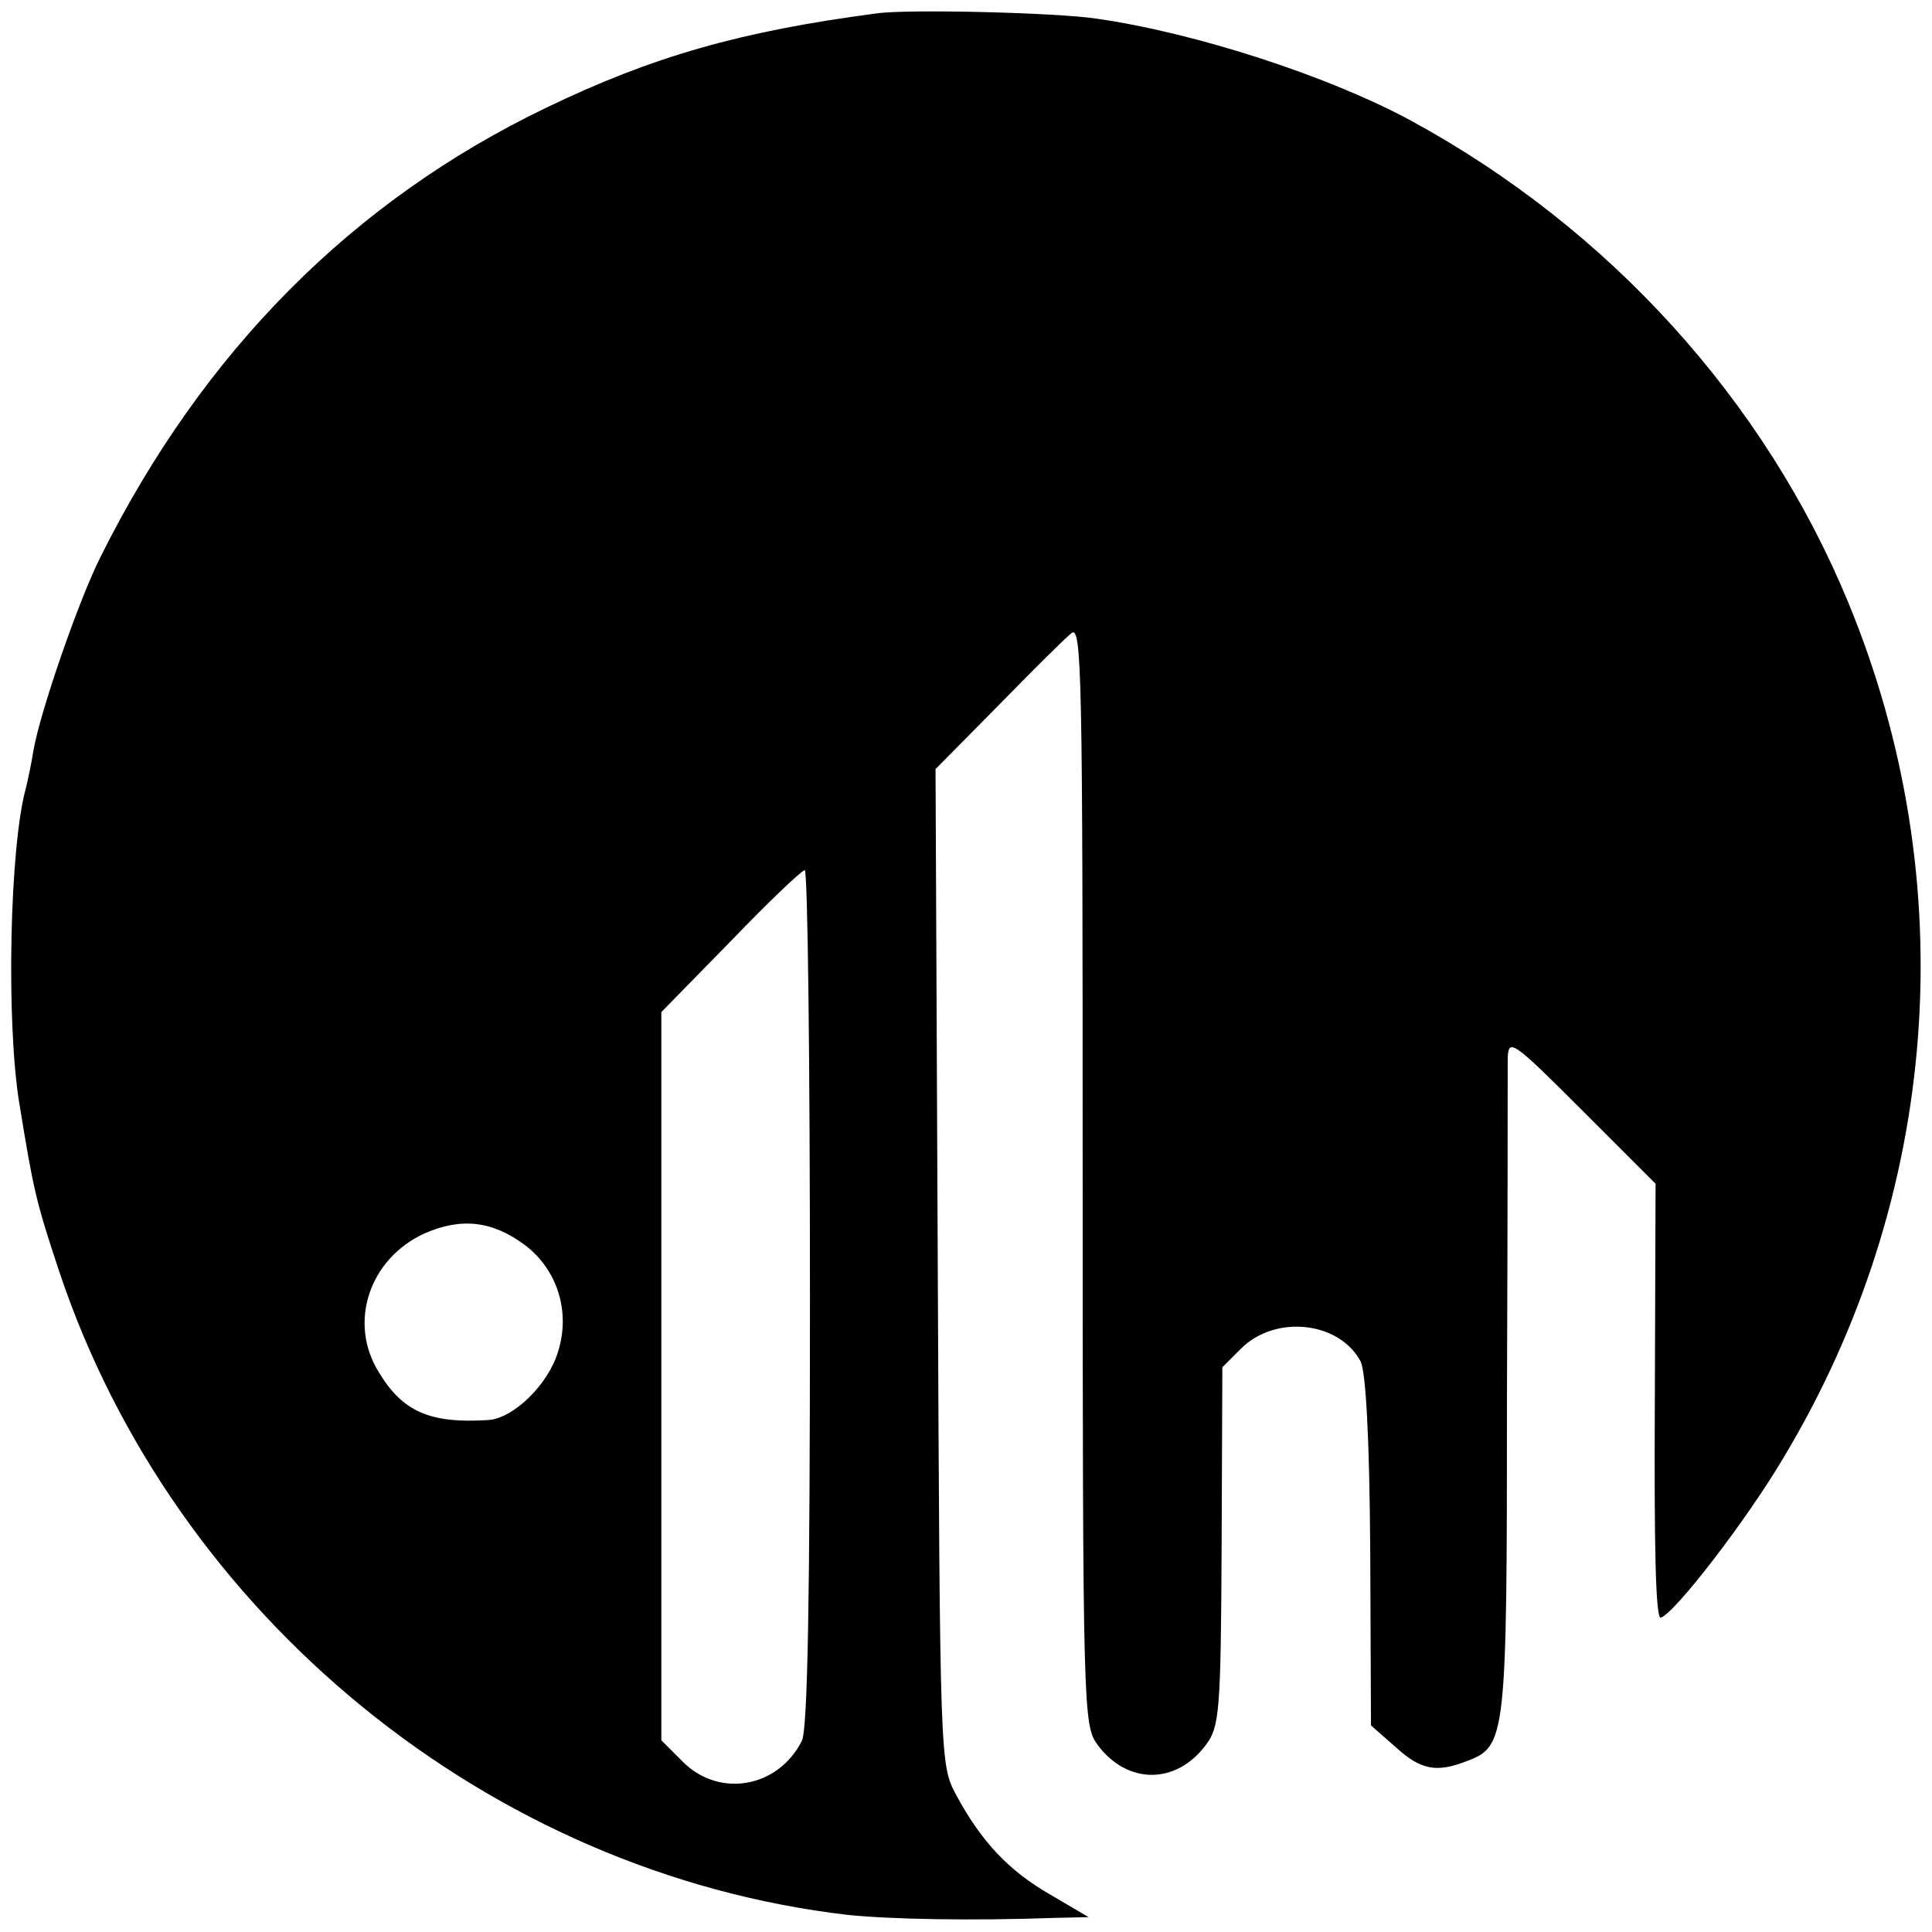
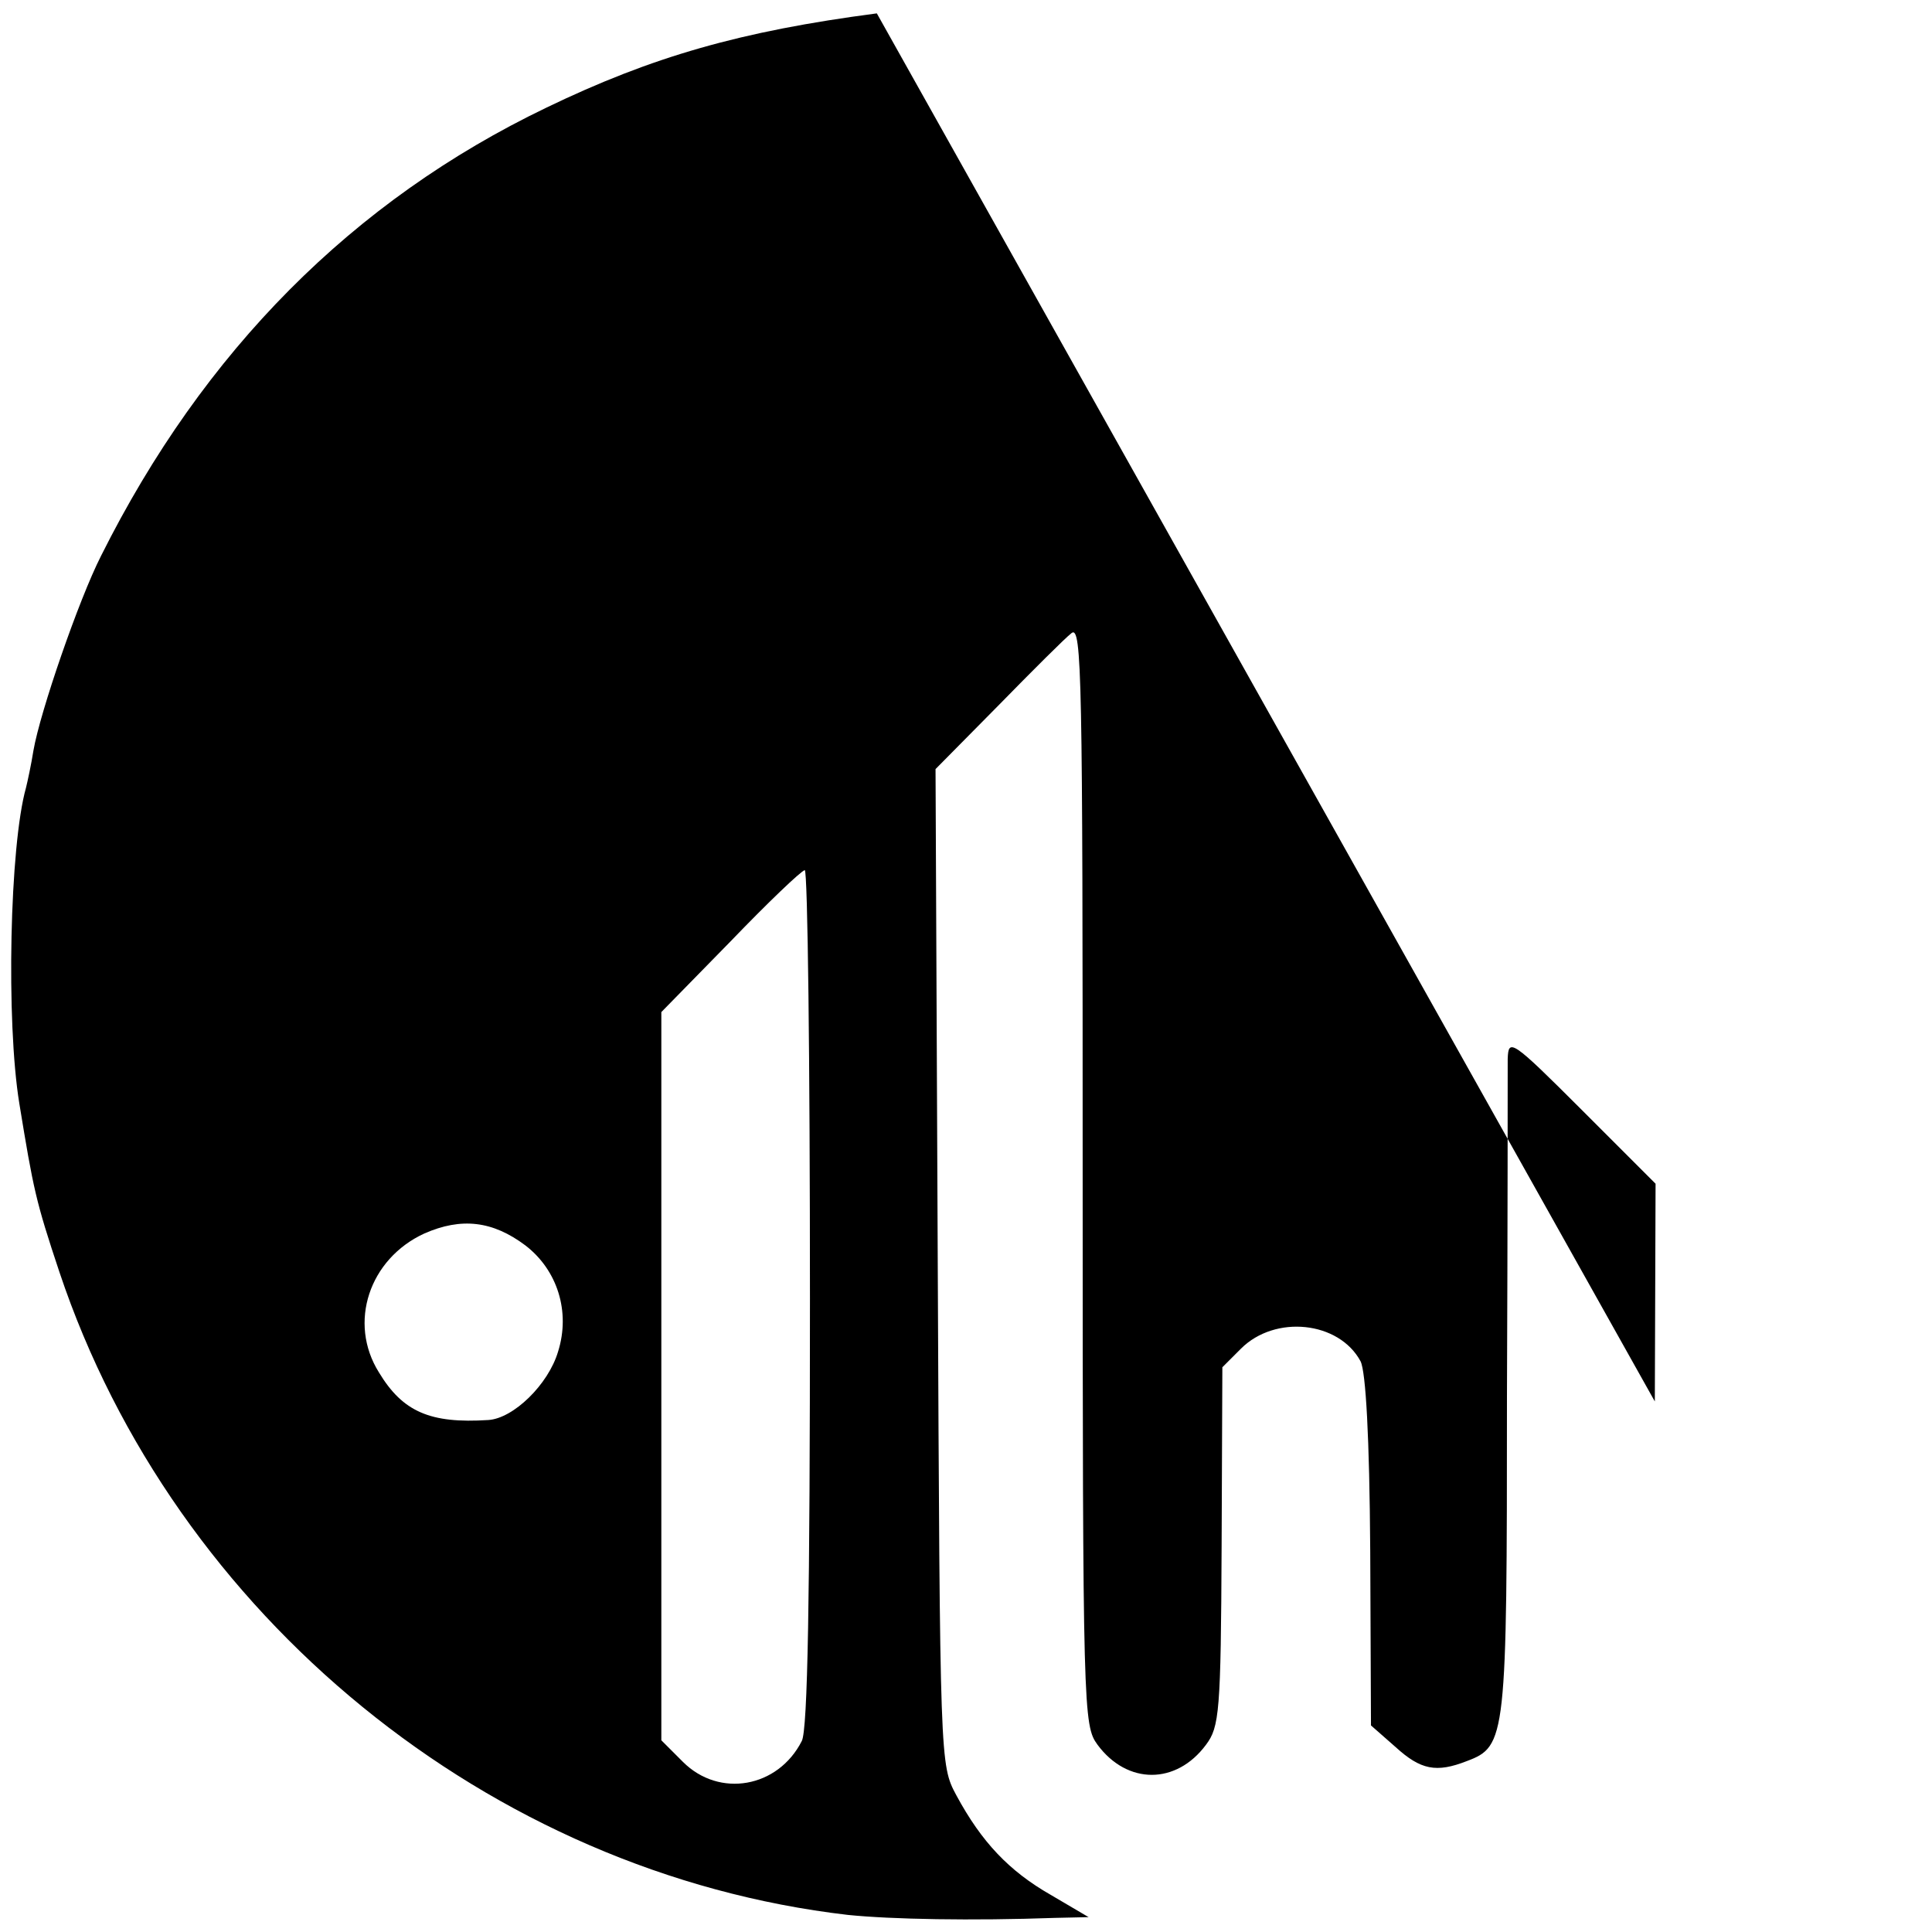
<svg xmlns="http://www.w3.org/2000/svg" version="1.0" width="260pt" height="260pt" viewBox="0 0 260 260" preserveAspectRatio="xMidYMid meet">
  <g transform="translate(0,260) scale(0.1,-0.1)" fill="#000000" stroke="none">
-     <path d="M1180 2582 c-183 -24 -302 -58 -445 -127 -260 -125 -461 -327 -599 -603 -30 -59 -82 -210 -91 -262 -3 -19 -8 -42 -10 -50 -22 -78 -27 -315 -9 -425 19 -116 22 -131 54 -227 155 -463 579 -809 1061 -865 59 -6 167 -8 279 -4 l45 1 -51 30 c-56 32 -93 71 -127 134 -22 41 -22 42 -25 711 l-3 670 84 85 c46 47 90 91 99 98 14 11 15 -61 15 -729 0 -724 1 -741 20 -767 40 -54 106 -54 146 0 18 24 20 44 21 267 l1 241 25 25 c46 46 132 37 161 -17 7 -14 12 -101 13 -255 l1 -235 33 -29 c34 -31 55 -35 96 -19 53 20 54 30 54 490 1 234 1 438 1 455 1 28 5 26 100 -69 l99 -99 -1 -293 c-1 -192 1 -293 8 -291 19 6 116 132 165 215 211 351 243 775 87 1152 -112 271 -321 502 -587 647 -110 60 -291 119 -425 138 -53 8 -253 13 -295 7z m-90 -1728 c0 -404 -3 -582 -11 -597 -32 -63 -111 -77 -160 -28 l-29 29 0 490 0 490 93 95 c50 52 95 95 100 96 4 0 7 -258 7 -575z m-383 70 c43 -33 61 -89 44 -143 -13 -44 -60 -90 -94 -92 -78 -5 -115 11 -147 64 -42 67 -13 153 61 187 50 22 92 17 136 -16z" />
+     <path d="M1180 2582 c-183 -24 -302 -58 -445 -127 -260 -125 -461 -327 -599 -603 -30 -59 -82 -210 -91 -262 -3 -19 -8 -42 -10 -50 -22 -78 -27 -315 -9 -425 19 -116 22 -131 54 -227 155 -463 579 -809 1061 -865 59 -6 167 -8 279 -4 l45 1 -51 30 c-56 32 -93 71 -127 134 -22 41 -22 42 -25 711 l-3 670 84 85 c46 47 90 91 99 98 14 11 15 -61 15 -729 0 -724 1 -741 20 -767 40 -54 106 -54 146 0 18 24 20 44 21 267 l1 241 25 25 c46 46 132 37 161 -17 7 -14 12 -101 13 -255 l1 -235 33 -29 c34 -31 55 -35 96 -19 53 20 54 30 54 490 1 234 1 438 1 455 1 28 5 26 100 -69 l99 -99 -1 -293 z m-90 -1728 c0 -404 -3 -582 -11 -597 -32 -63 -111 -77 -160 -28 l-29 29 0 490 0 490 93 95 c50 52 95 95 100 96 4 0 7 -258 7 -575z m-383 70 c43 -33 61 -89 44 -143 -13 -44 -60 -90 -94 -92 -78 -5 -115 11 -147 64 -42 67 -13 153 61 187 50 22 92 17 136 -16z" />
  </g>
</svg>